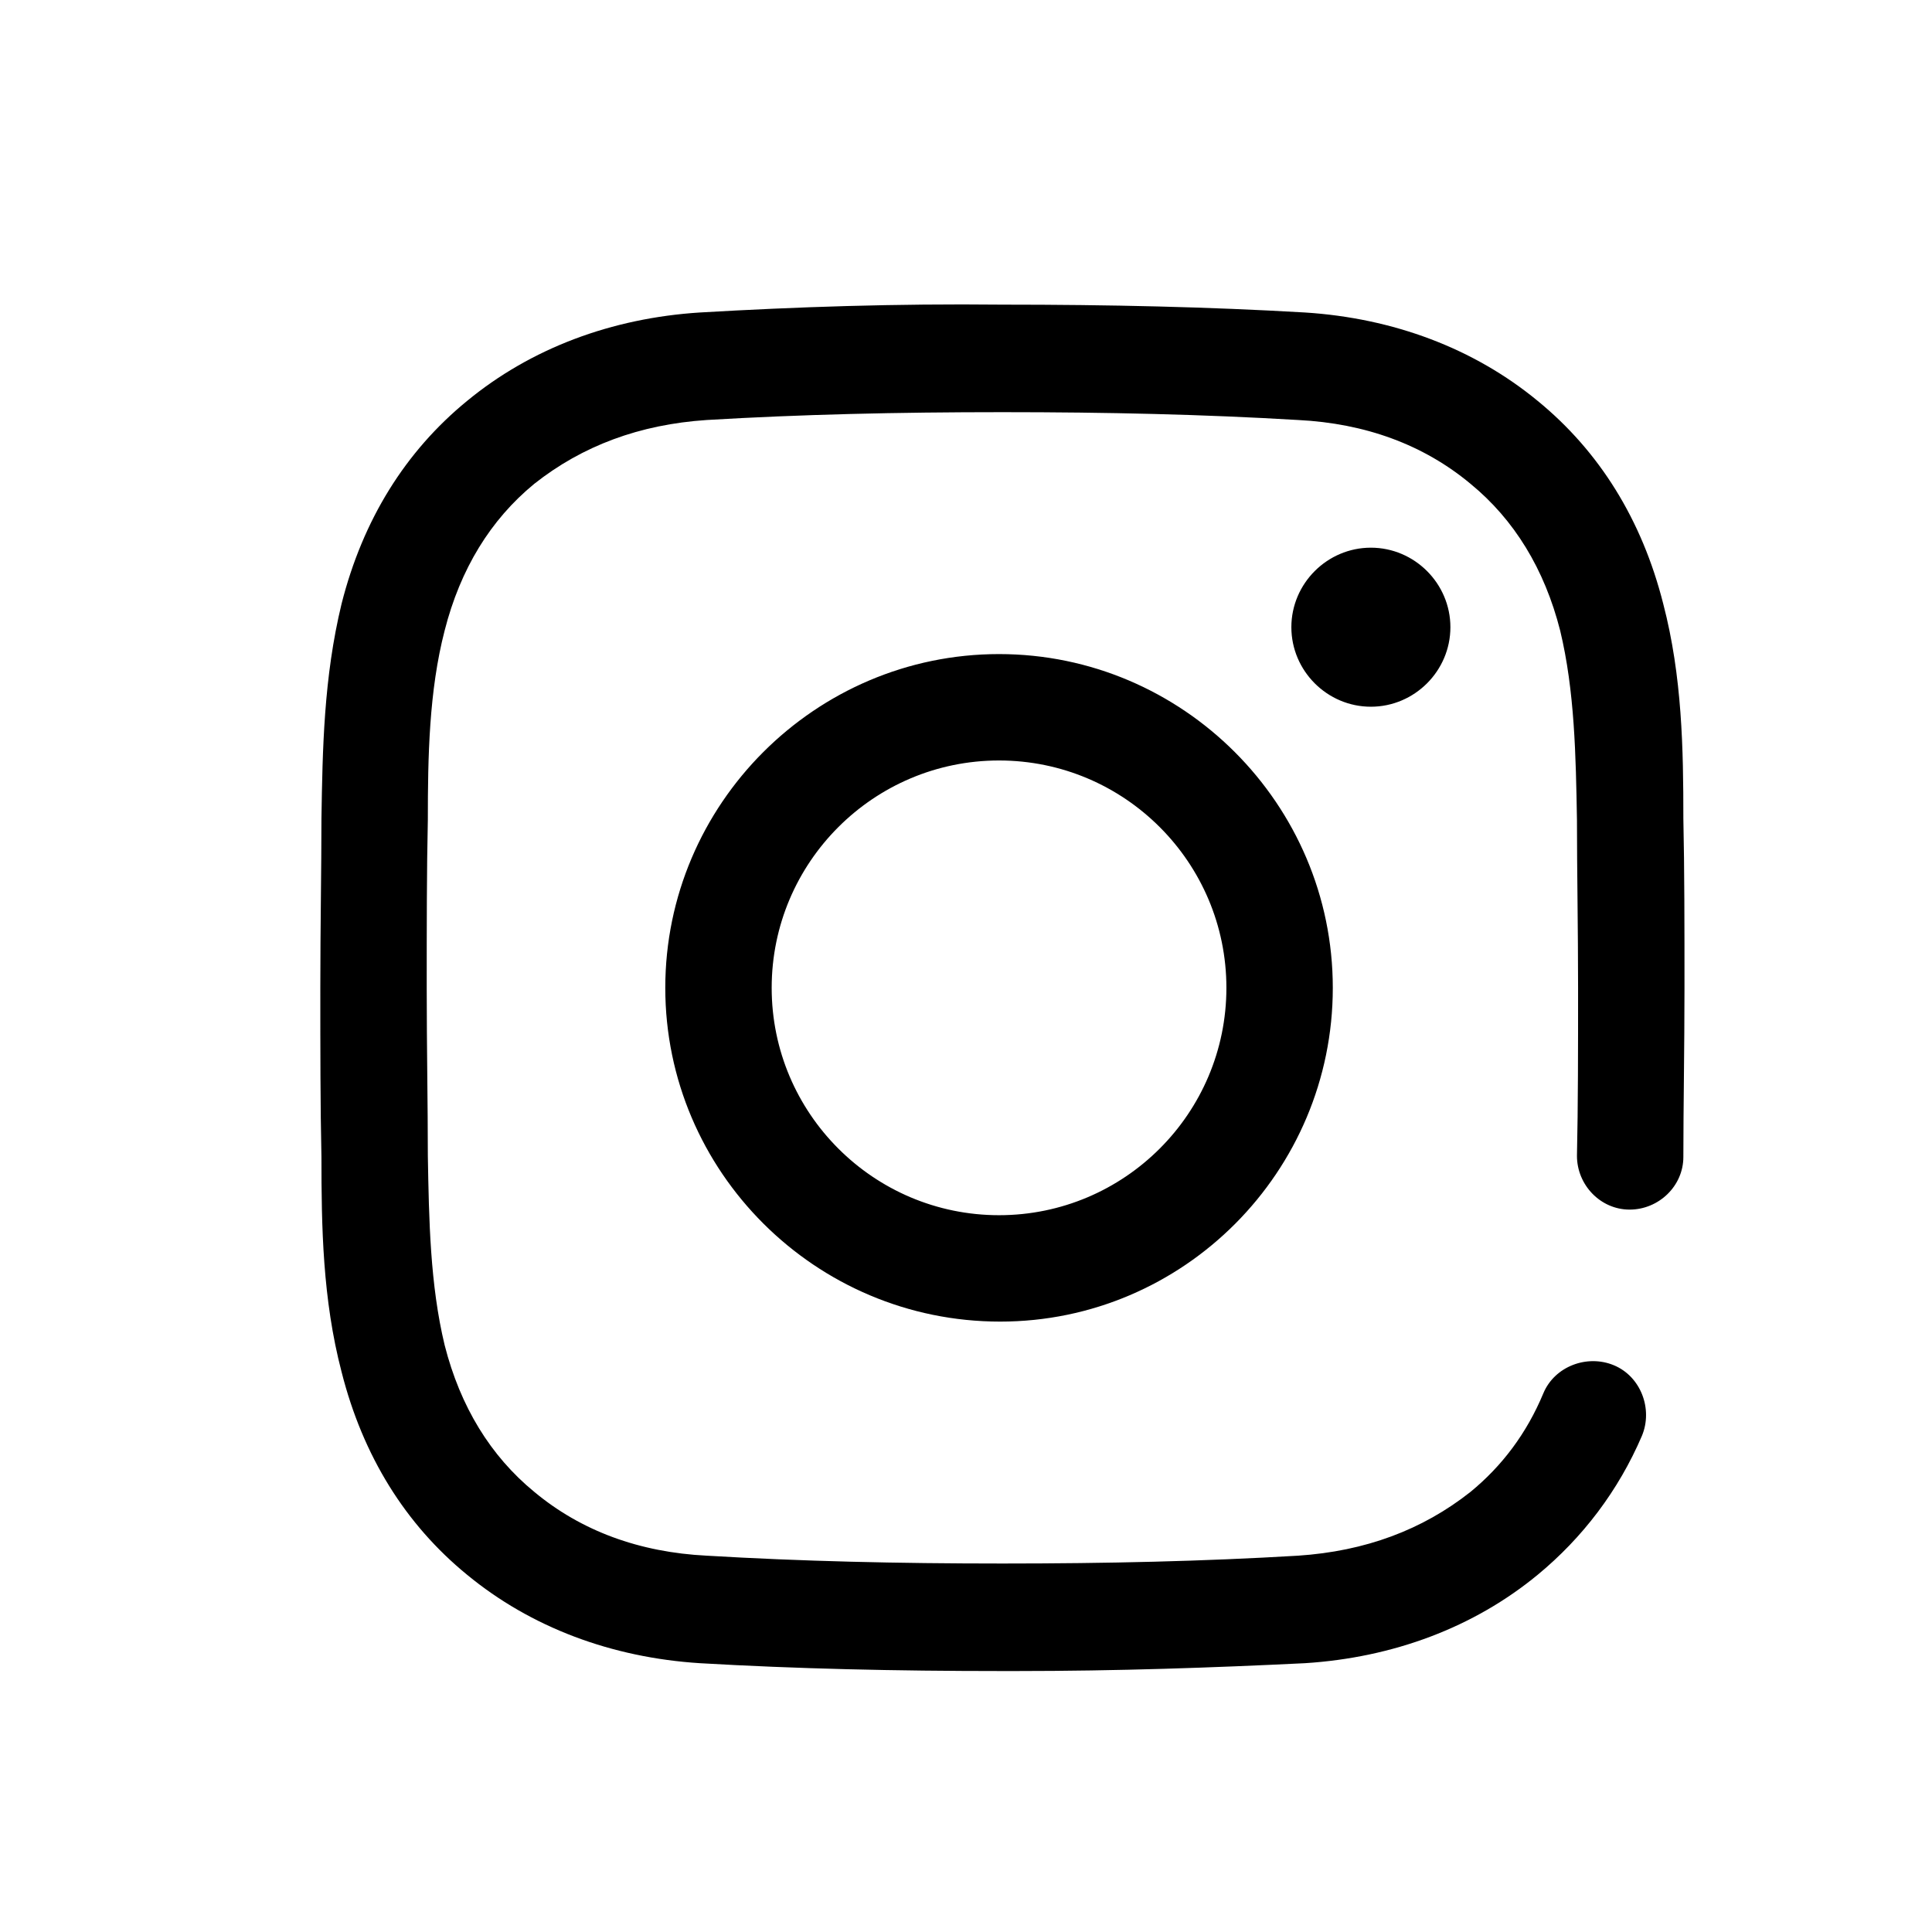
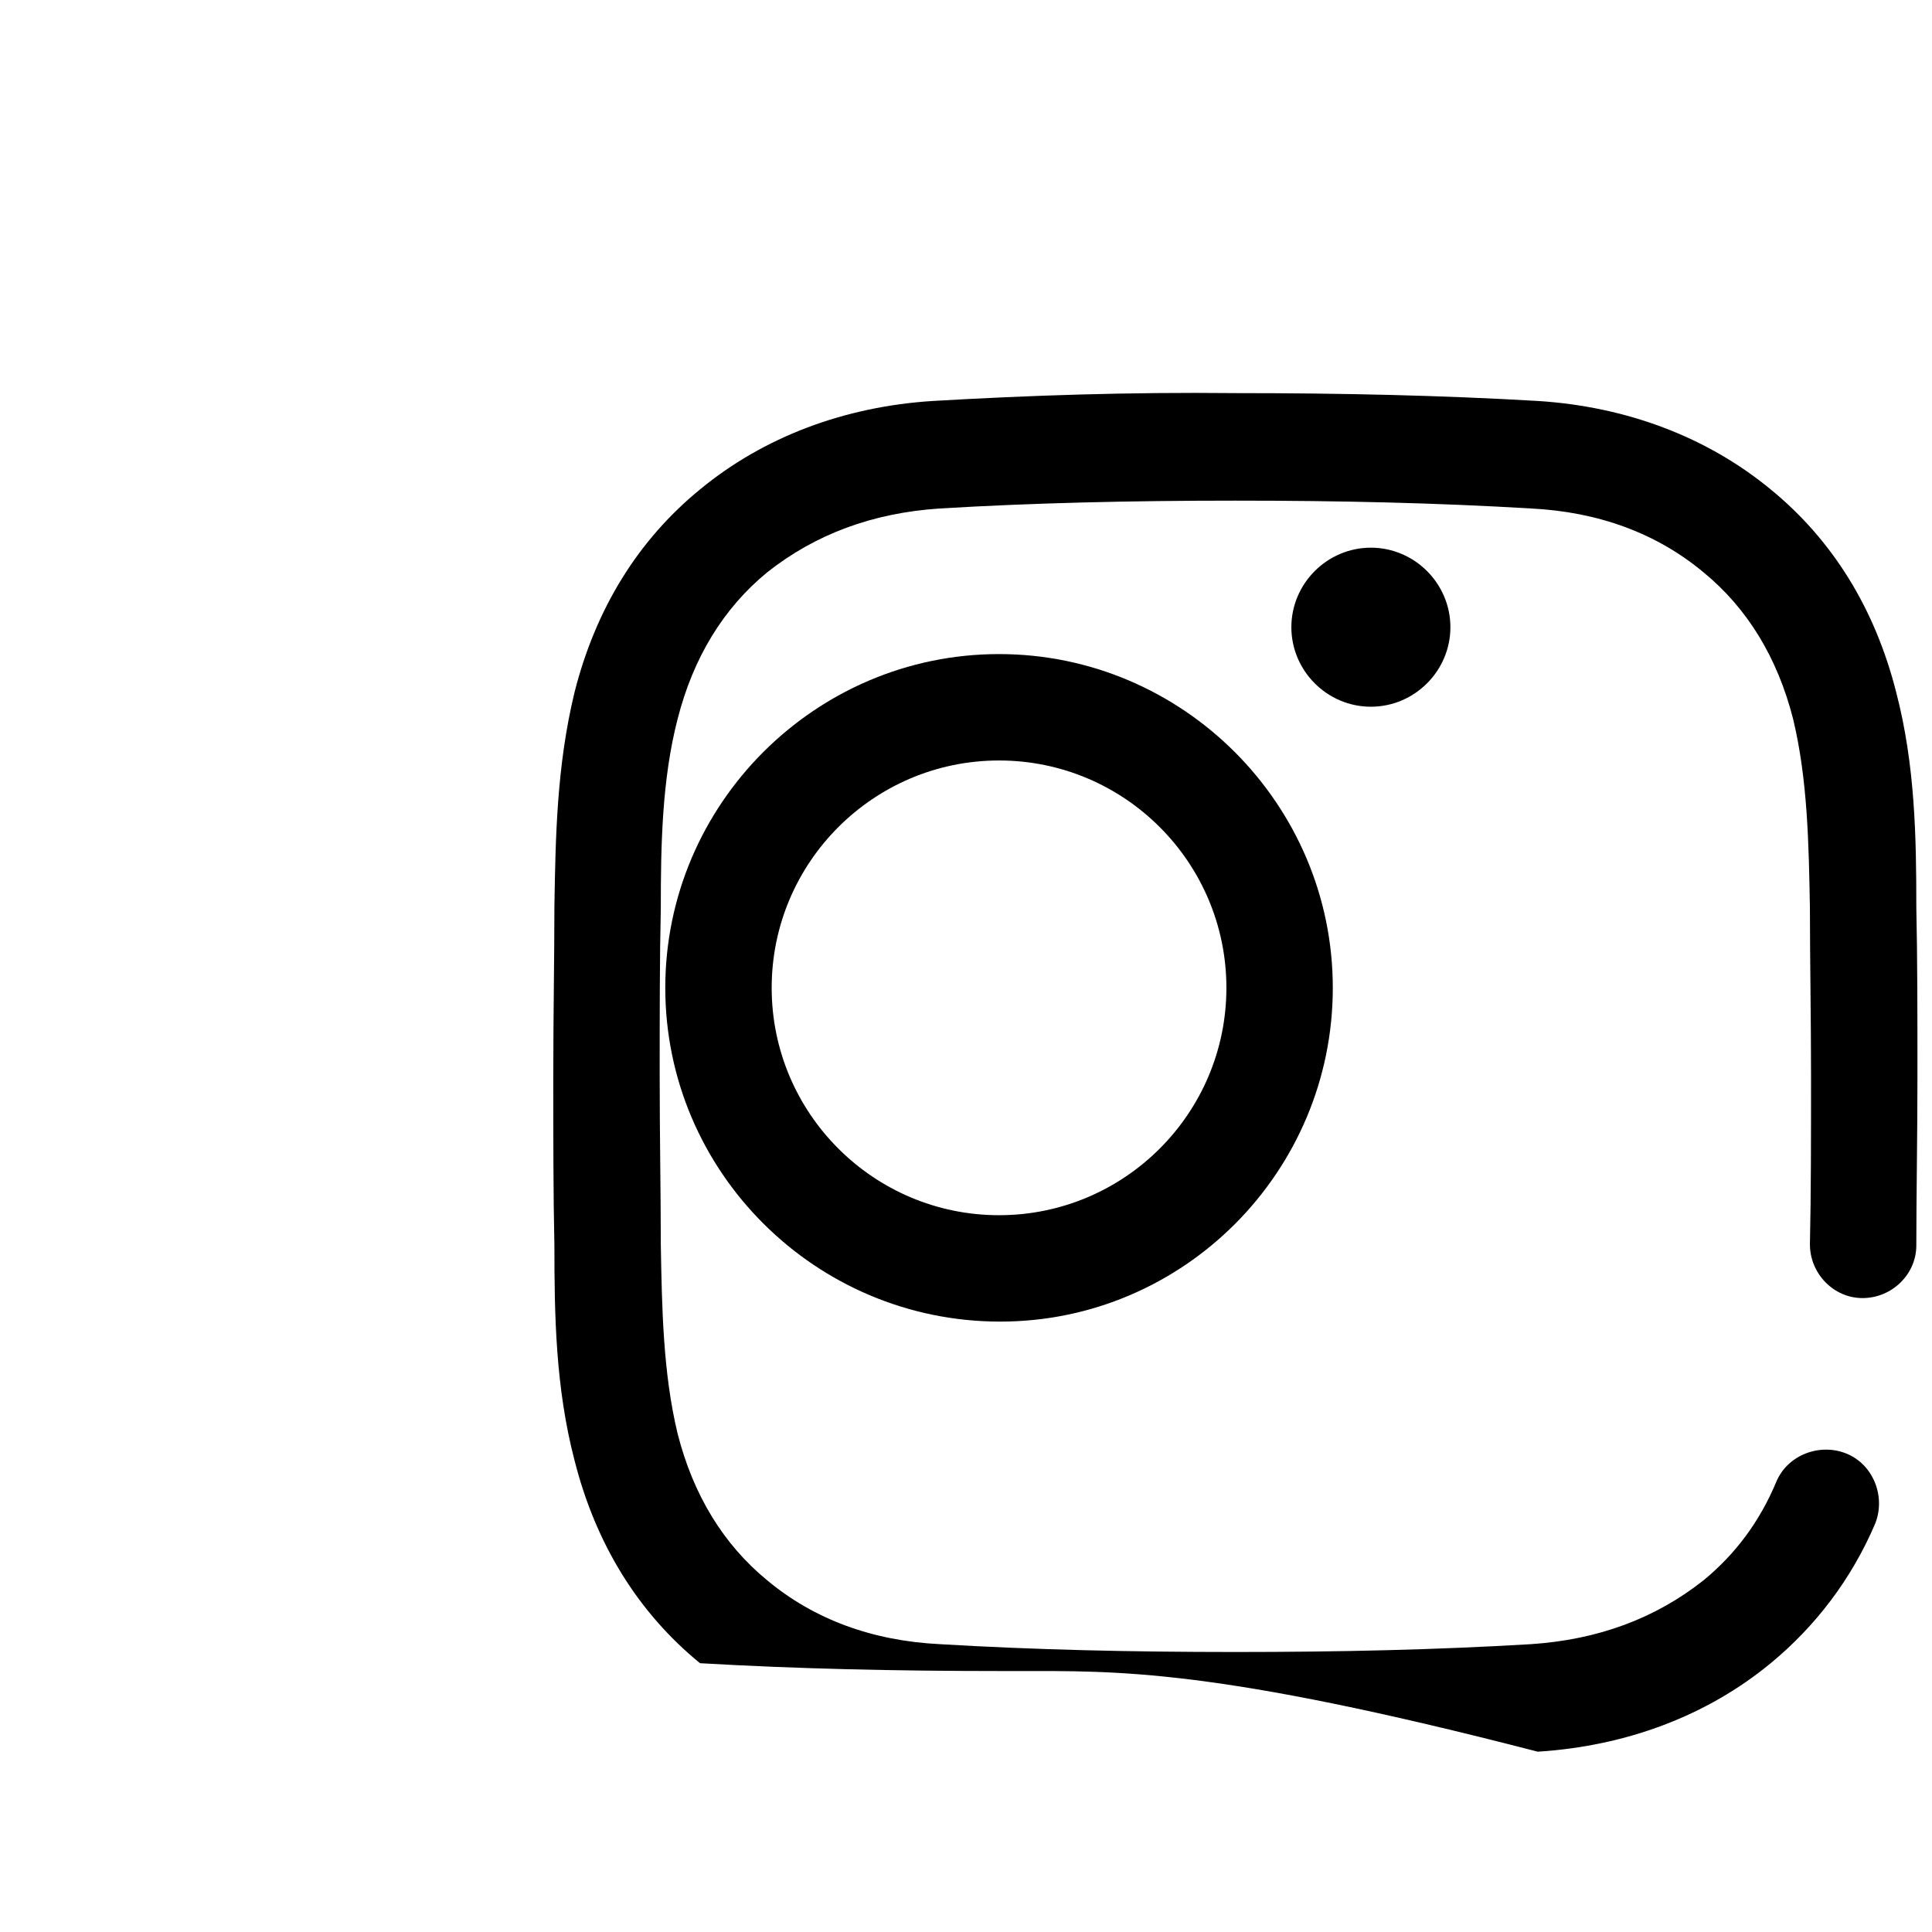
<svg xmlns="http://www.w3.org/2000/svg" version="1.1" id="Capa_1" x="0px" y="0px" viewBox="0 0 172.5 172.5" style="enable-background:new 0 0 172.5 172.5;" xml:space="preserve">
-   <path d="M90.7,149.2c-0.4,0-0.8,0-1.2,0c-9.6,0-18.4-0.2-27-0.7c-7.9-0.5-15.1-3.2-20.8-7.9c-5.5-4.5-9.3-10.6-11.2-18.1  c-1.7-6.5-1.8-13-1.8-19.2c-0.1-4.5-0.1-9.7-0.1-15.1c0-5.4,0.1-10.7,0.1-15.1c0.1-6.2,0.2-12.6,1.8-19.2  c1.9-7.5,5.7-13.6,11.2-18.1c5.7-4.7,12.9-7.4,20.8-7.9c8.6-0.5,17.4-0.8,27-0.7c9.6,0,18.4,0.2,27,0.7c7.9,0.5,15.1,3.2,20.8,7.9  c5.5,4.5,9.3,10.6,11.2,18.1c1.7,6.5,1.8,13,1.8,19.2c0.1,4.5,0.1,9.7,0.1,15.1c0,5.4-0.1,10.7-0.1,15.1c0,2.6-2.2,4.7-4.8,4.7  c-2.6,0-4.7-2.2-4.7-4.8c0.1-4.4,0.1-9.7,0.1-15c0-5.3-0.1-10.5-0.1-15c-0.1-5.7-0.2-11.5-1.5-16.9c-1.4-5.5-4.1-9.9-8-13.1  c-4.2-3.5-9.4-5.4-15.4-5.7c-8.4-0.5-17-0.7-26.4-0.7c-9.4,0-18,0.2-26.4,0.7c-6,0.4-11.1,2.3-15.4,5.7c-3.9,3.2-6.6,7.6-8,13.1  c-1.4,5.4-1.5,11.3-1.5,16.9c-0.1,4.4-0.1,9.7-0.1,15c0,5.3,0.1,10.5,0.1,15c0.1,5.7,0.2,11.5,1.5,16.9c1.4,5.5,4.1,9.9,8,13.1  c4.2,3.5,9.4,5.4,15.4,5.7c8.4,0.5,17,0.7,26.4,0.7c9.4,0,18-0.2,26.4-0.7c6-0.4,11.1-2.3,15.4-5.7c2.8-2.3,5-5.2,6.5-8.8  c1-2.4,3.9-3.5,6.3-2.5c2.4,1,3.5,3.9,2.5,6.3c-2.1,4.9-5.3,9.1-9.3,12.4c-5.7,4.7-12.9,7.4-20.8,7.9  C108.3,148.9,99.8,149.2,90.7,149.2z M119,88.2c0-16.4-13.4-29.8-29.8-29.8c-16.4,0-29.8,13.4-29.8,29.8S72.8,118,89.3,118  C105.7,118,119,104.6,119,88.2z M109.5,88.2c0,11.2-9.1,20.3-20.3,20.3c-11.2,0-20.3-9.1-20.3-20.3s9.1-20.3,20.3-20.3  C100.4,67.9,109.5,77,109.5,88.2z M122.4,48.9c-3.9,0-7.1,3.2-7.1,7.1s3.2,7.1,7.1,7.1c3.9,0,7.1-3.2,7.1-7.1S126.3,48.9,122.4,48.9  z" />
+   <path d="M90.7,149.2c-0.4,0-0.8,0-1.2,0c-9.6,0-18.4-0.2-27-0.7c-5.5-4.5-9.3-10.6-11.2-18.1  c-1.7-6.5-1.8-13-1.8-19.2c-0.1-4.5-0.1-9.7-0.1-15.1c0-5.4,0.1-10.7,0.1-15.1c0.1-6.2,0.2-12.6,1.8-19.2  c1.9-7.5,5.7-13.6,11.2-18.1c5.7-4.7,12.9-7.4,20.8-7.9c8.6-0.5,17.4-0.8,27-0.7c9.6,0,18.4,0.2,27,0.7c7.9,0.5,15.1,3.2,20.8,7.9  c5.5,4.5,9.3,10.6,11.2,18.1c1.7,6.5,1.8,13,1.8,19.2c0.1,4.5,0.1,9.7,0.1,15.1c0,5.4-0.1,10.7-0.1,15.1c0,2.6-2.2,4.7-4.8,4.7  c-2.6,0-4.7-2.2-4.7-4.8c0.1-4.4,0.1-9.7,0.1-15c0-5.3-0.1-10.5-0.1-15c-0.1-5.7-0.2-11.5-1.5-16.9c-1.4-5.5-4.1-9.9-8-13.1  c-4.2-3.5-9.4-5.4-15.4-5.7c-8.4-0.5-17-0.7-26.4-0.7c-9.4,0-18,0.2-26.4,0.7c-6,0.4-11.1,2.3-15.4,5.7c-3.9,3.2-6.6,7.6-8,13.1  c-1.4,5.4-1.5,11.3-1.5,16.9c-0.1,4.4-0.1,9.7-0.1,15c0,5.3,0.1,10.5,0.1,15c0.1,5.7,0.2,11.5,1.5,16.9c1.4,5.5,4.1,9.9,8,13.1  c4.2,3.5,9.4,5.4,15.4,5.7c8.4,0.5,17,0.7,26.4,0.7c9.4,0,18-0.2,26.4-0.7c6-0.4,11.1-2.3,15.4-5.7c2.8-2.3,5-5.2,6.5-8.8  c1-2.4,3.9-3.5,6.3-2.5c2.4,1,3.5,3.9,2.5,6.3c-2.1,4.9-5.3,9.1-9.3,12.4c-5.7,4.7-12.9,7.4-20.8,7.9  C108.3,148.9,99.8,149.2,90.7,149.2z M119,88.2c0-16.4-13.4-29.8-29.8-29.8c-16.4,0-29.8,13.4-29.8,29.8S72.8,118,89.3,118  C105.7,118,119,104.6,119,88.2z M109.5,88.2c0,11.2-9.1,20.3-20.3,20.3c-11.2,0-20.3-9.1-20.3-20.3s9.1-20.3,20.3-20.3  C100.4,67.9,109.5,77,109.5,88.2z M122.4,48.9c-3.9,0-7.1,3.2-7.1,7.1s3.2,7.1,7.1,7.1c3.9,0,7.1-3.2,7.1-7.1S126.3,48.9,122.4,48.9  z" />
</svg>